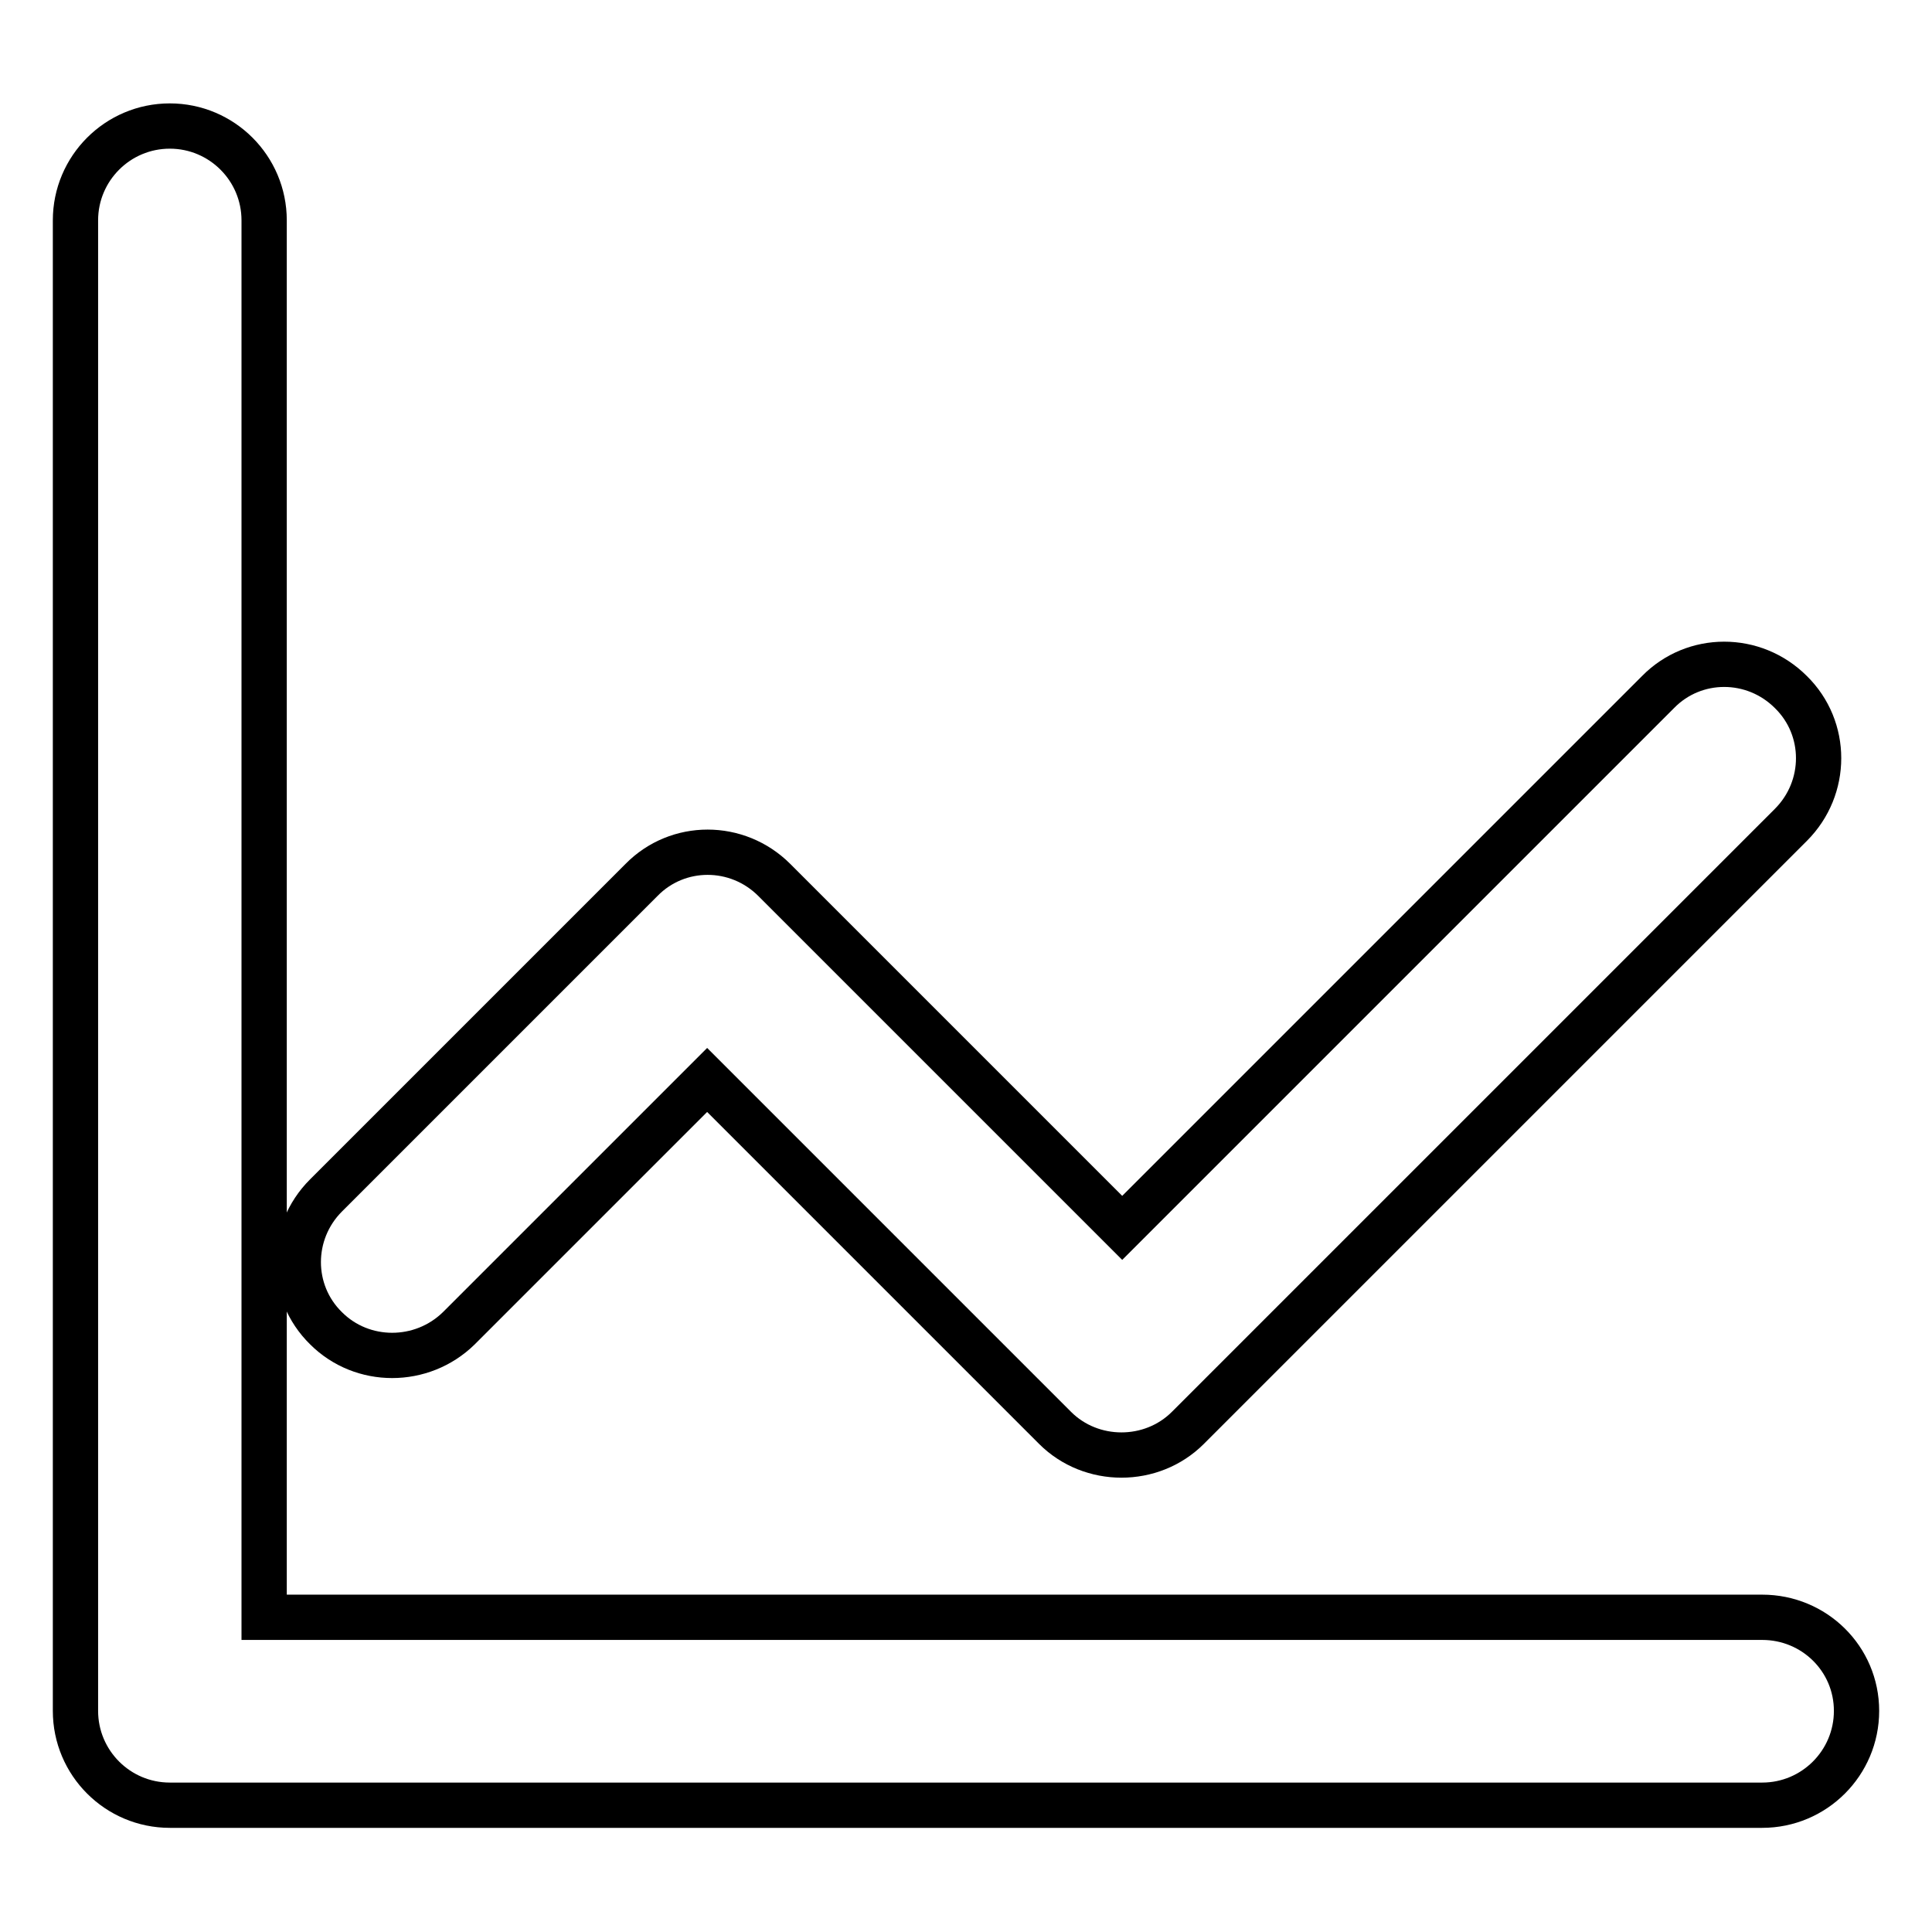
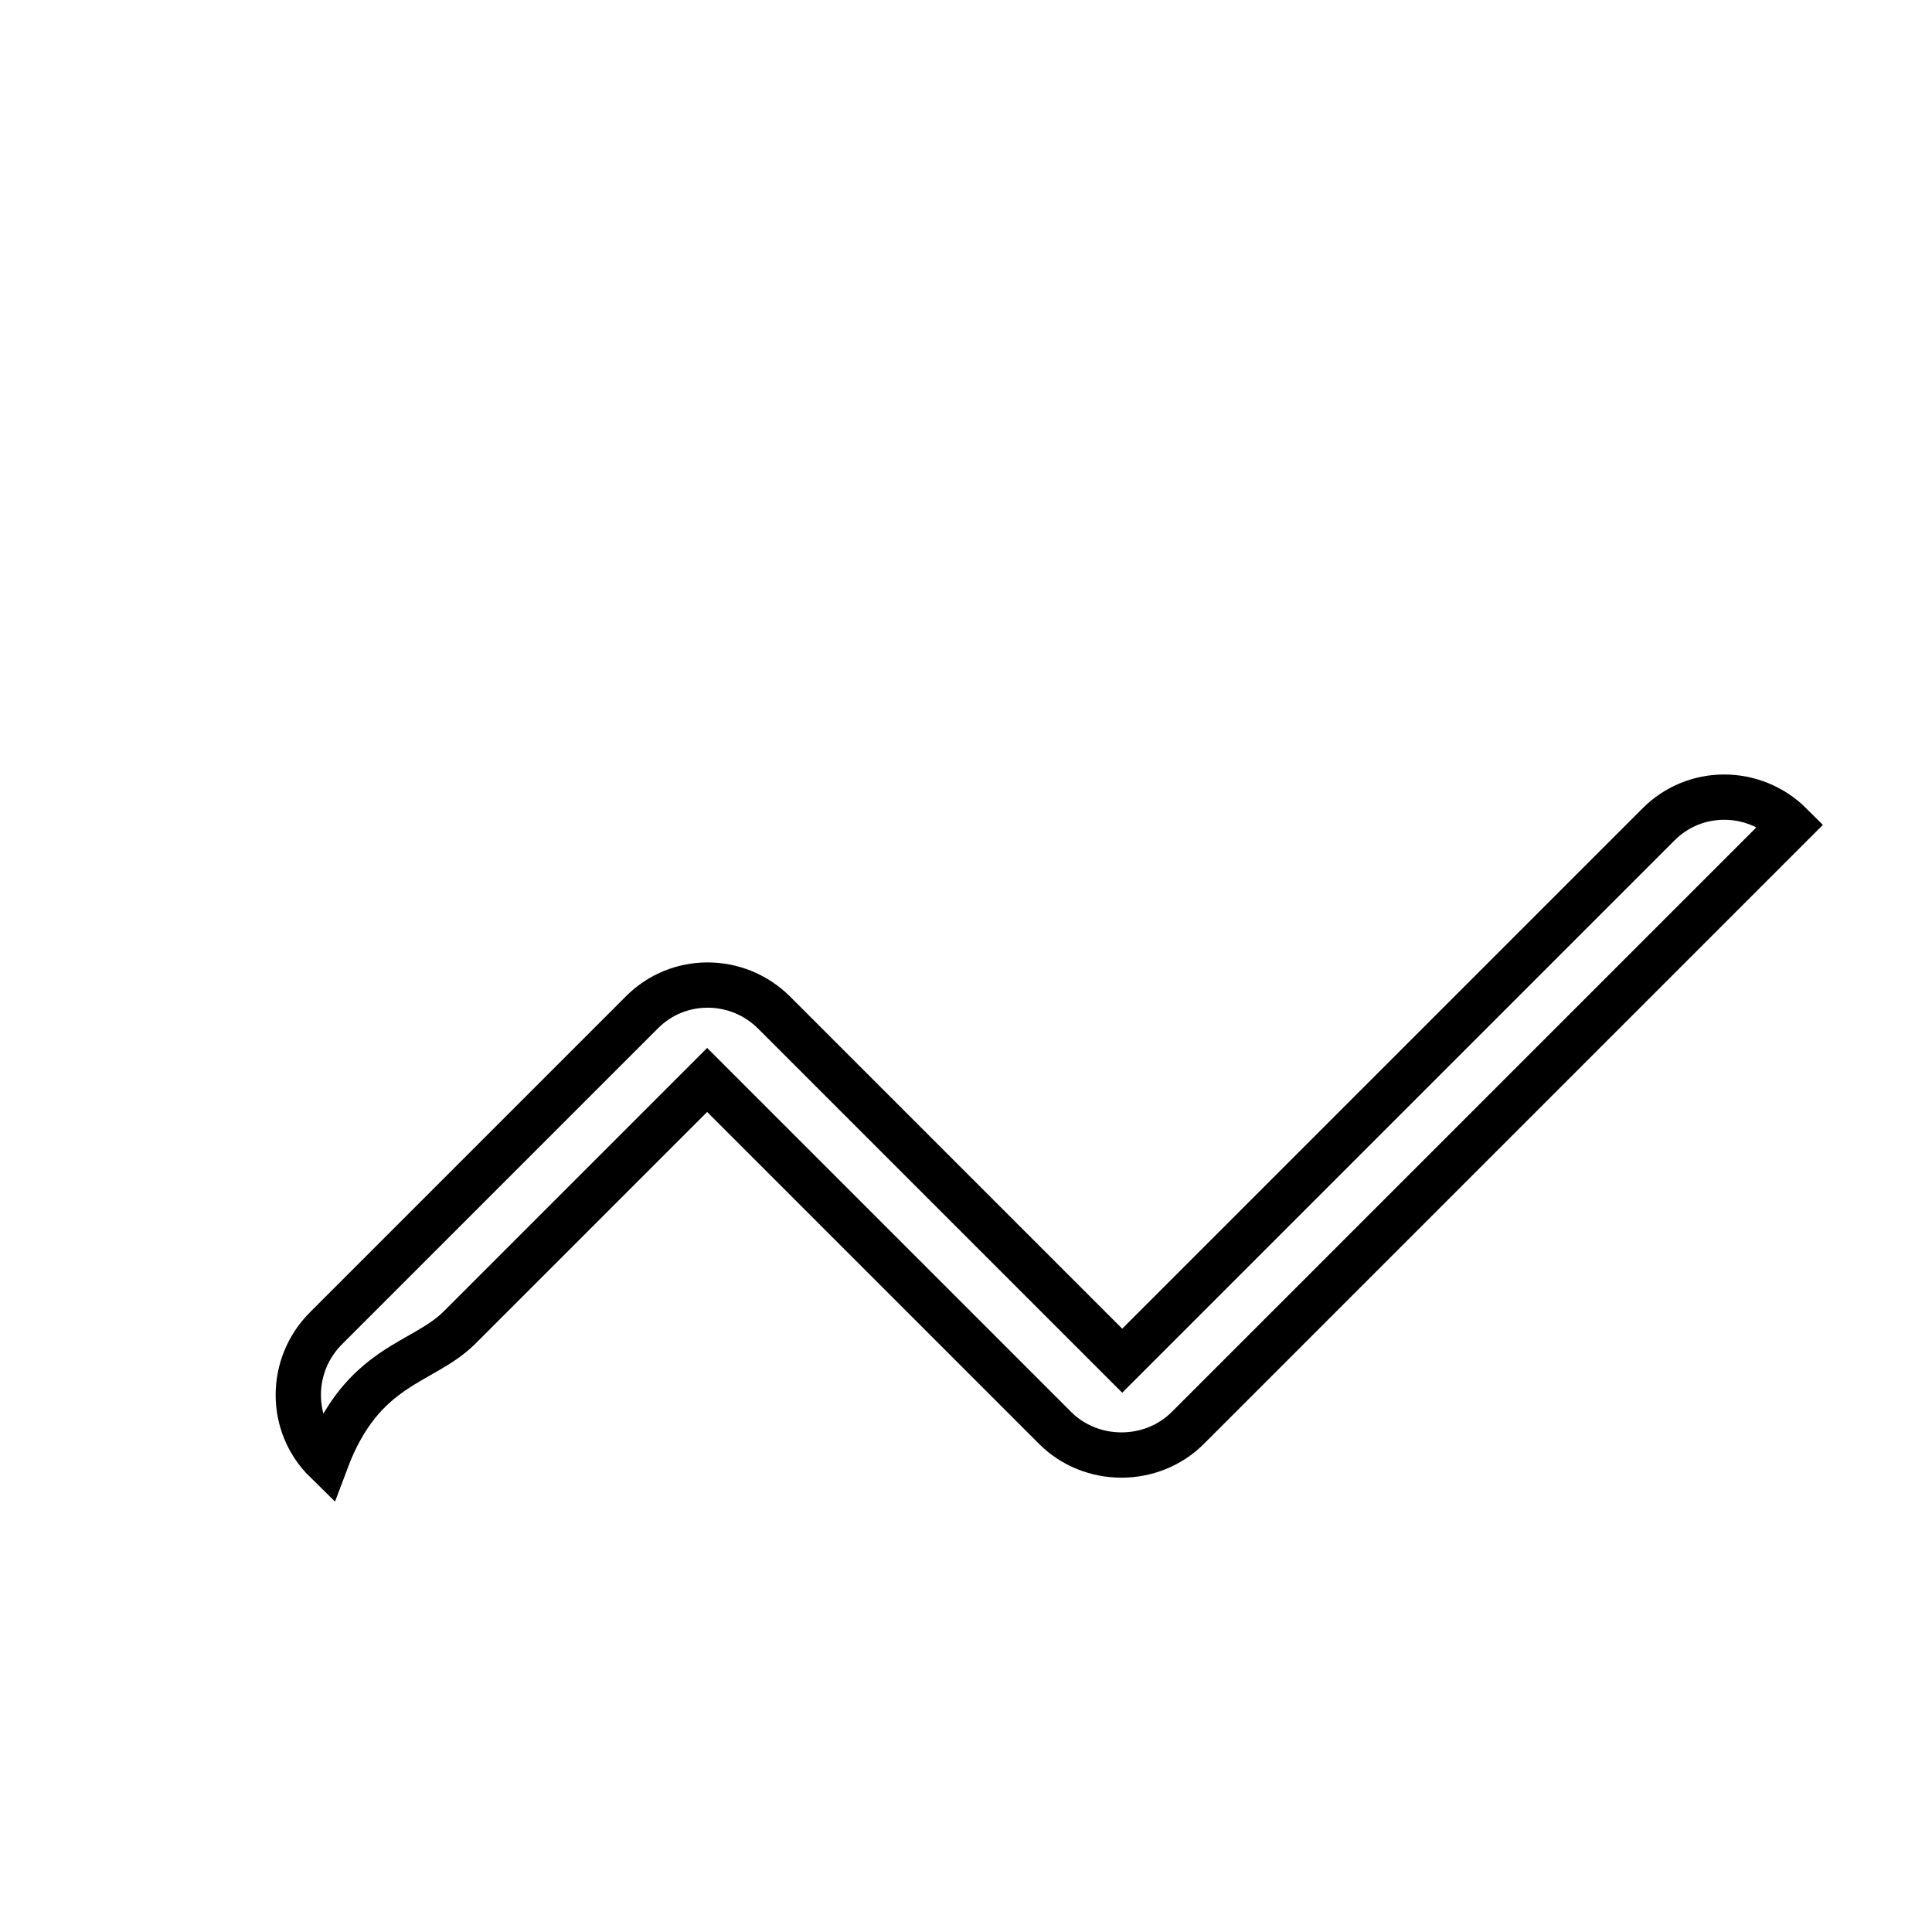
<svg xmlns="http://www.w3.org/2000/svg" version="1.1" x="0px" y="0px" viewBox="0 0 256 256" enable-background="new 0 0 256 256" xml:space="preserve">
  <g>
-     <path stroke-width="6" fill-opacity="0" stroke="#000000" d="M233.5,214.3H35V29.2c0-6.9-5.6-12.5-12.5-12.5S10,22.3,10,29.2v197.5c0,6.9,5.6,12.5,12.5,12.5h211 c6.9,0,12.5-5.6,12.5-12.5S240.4,214.3,233.5,214.3z" />
-     <path stroke-width="6" fill-opacity="0" stroke="#000000" d="M60.8,176l32.9-32.9l46.1,46.1c2.4,2.4,5.6,3.6,8.8,3.6c3.2,0,6.4-1.2,8.8-3.6l79.9-79.9 c4.9-4.9,4.9-12.8,0-17.6c-4.9-4.9-12.8-4.9-17.6,0l-71,71l-46.1-46.1c-4.9-4.9-12.8-4.9-17.6,0l-41.8,41.8 c-4.9,4.9-4.9,12.8,0,17.6C48,180.8,55.9,180.8,60.8,176z" />
+     <path stroke-width="6" fill-opacity="0" stroke="#000000" d="M60.8,176l32.9-32.9l46.1,46.1c2.4,2.4,5.6,3.6,8.8,3.6c3.2,0,6.4-1.2,8.8-3.6l79.9-79.9 c-4.9-4.9-12.8-4.9-17.6,0l-71,71l-46.1-46.1c-4.9-4.9-12.8-4.9-17.6,0l-41.8,41.8 c-4.9,4.9-4.9,12.8,0,17.6C48,180.8,55.9,180.8,60.8,176z" />
  </g>
</svg>